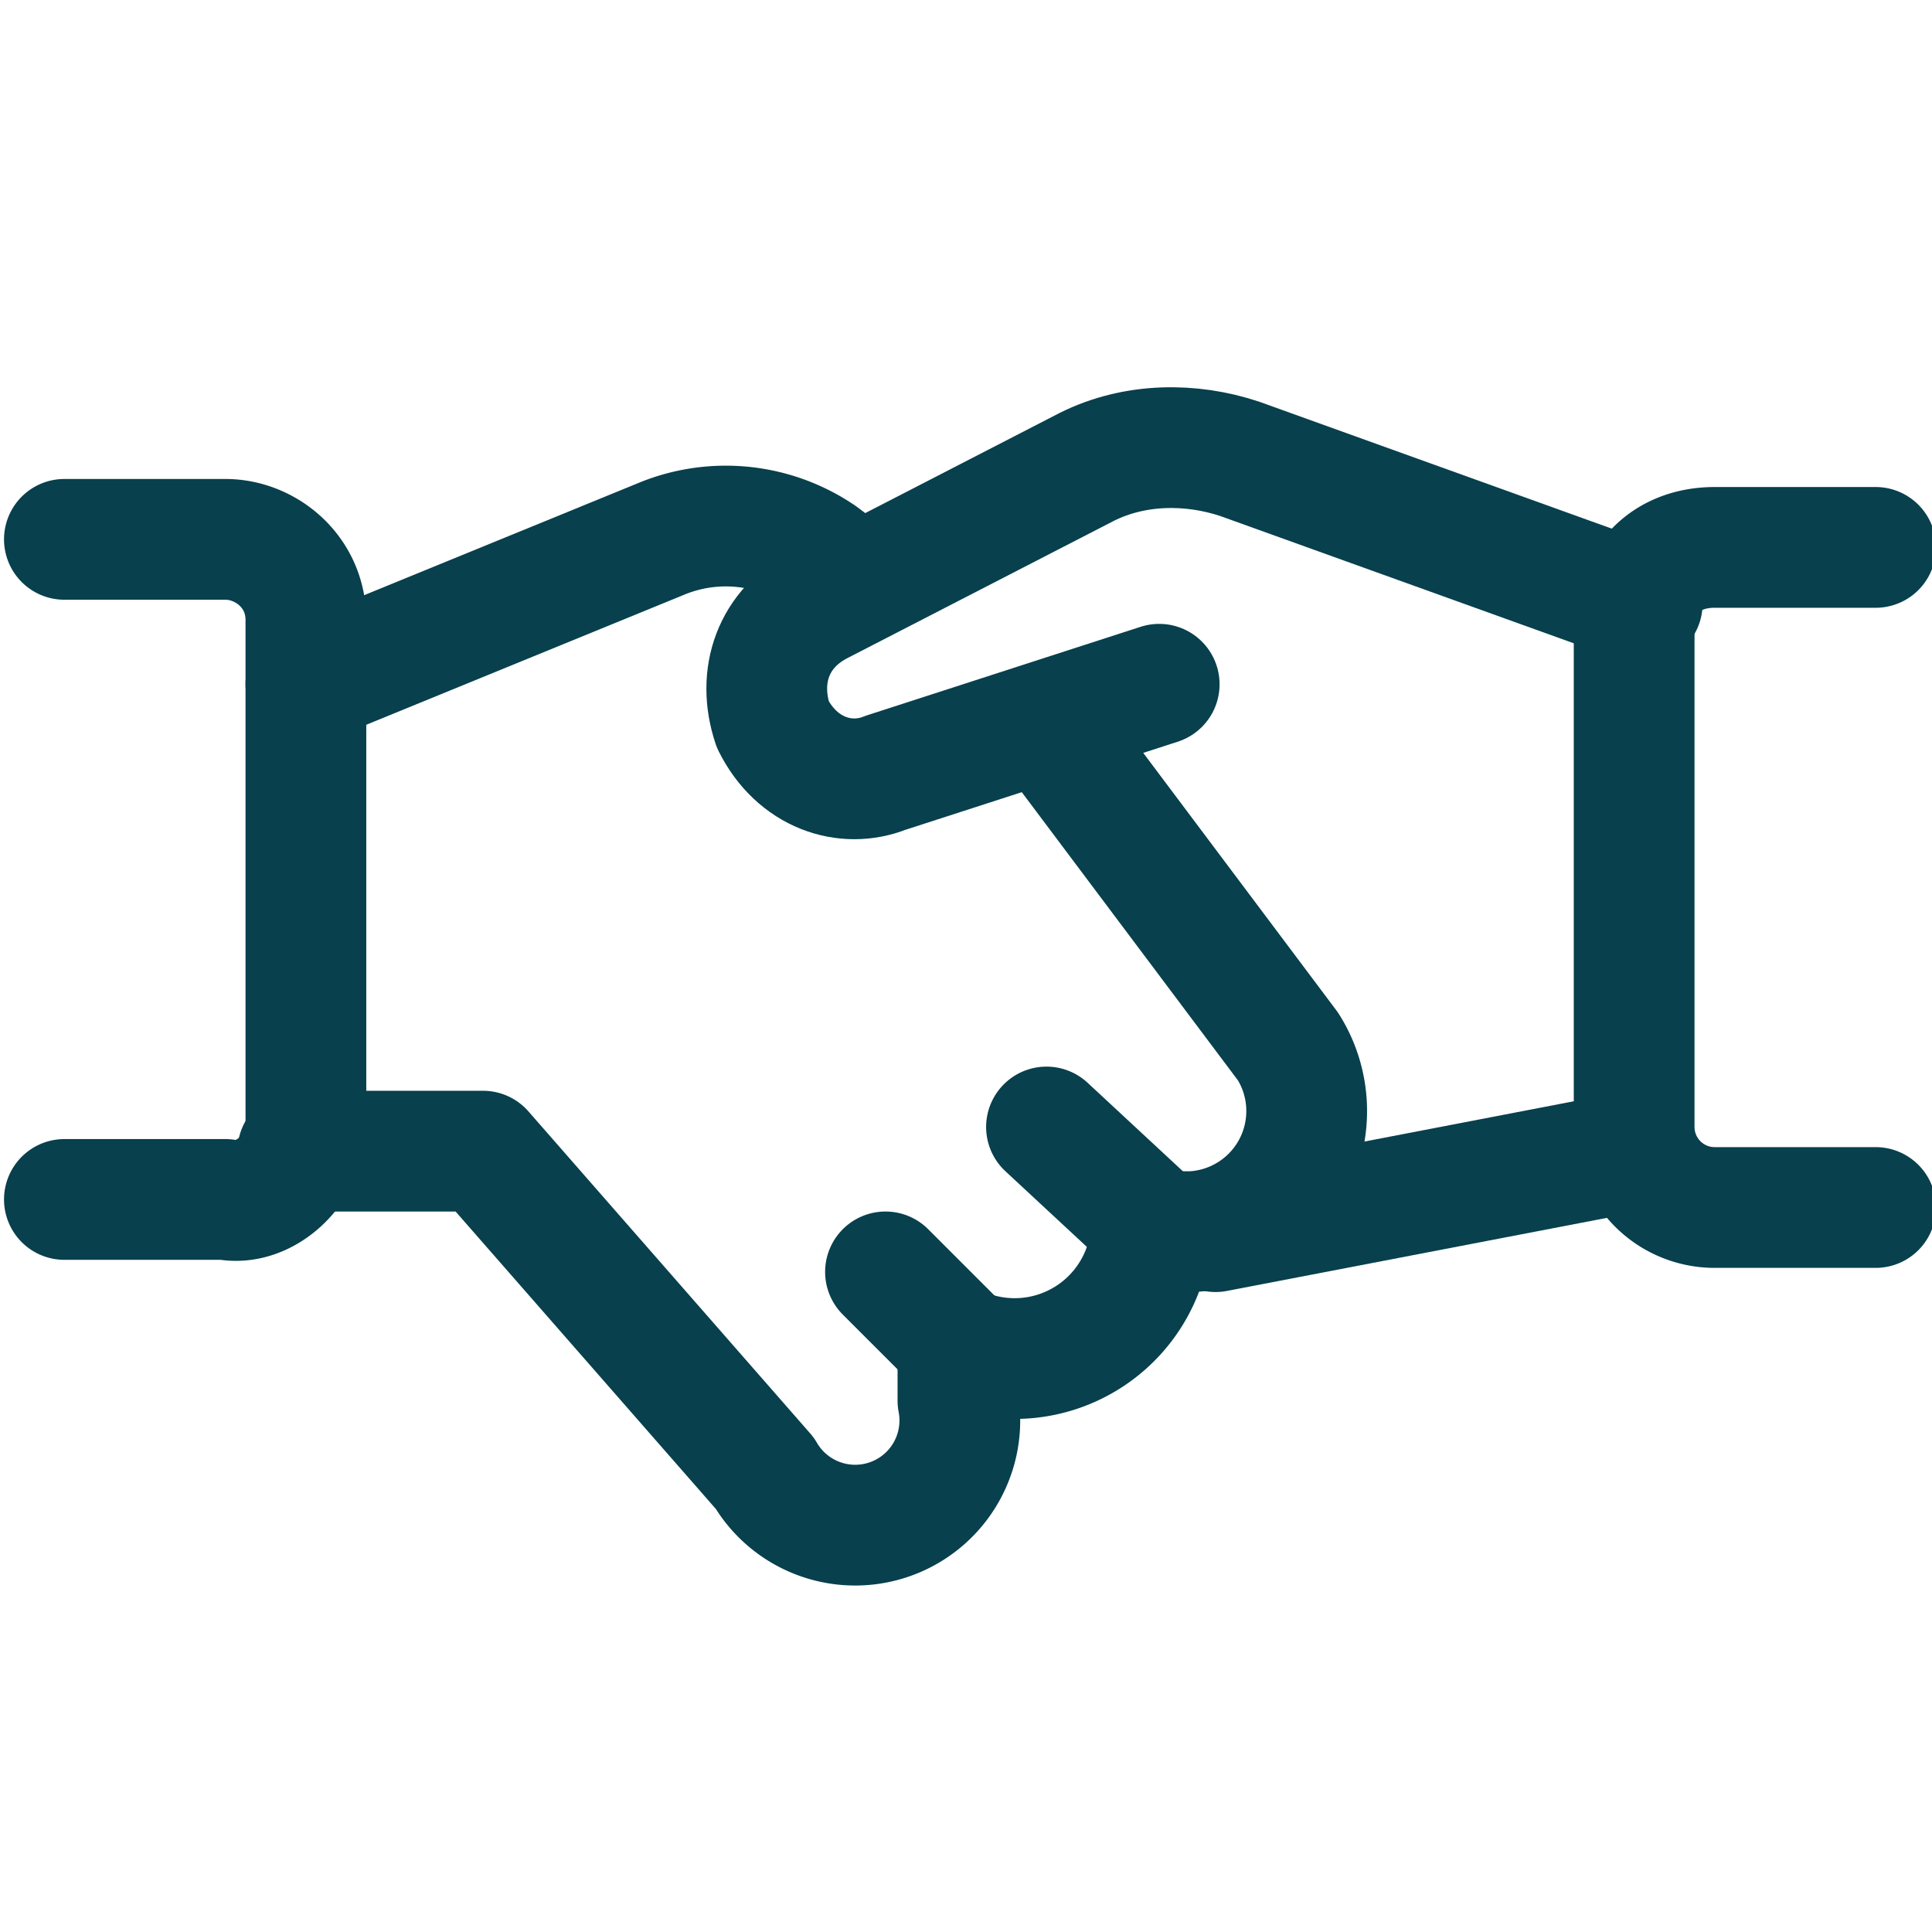
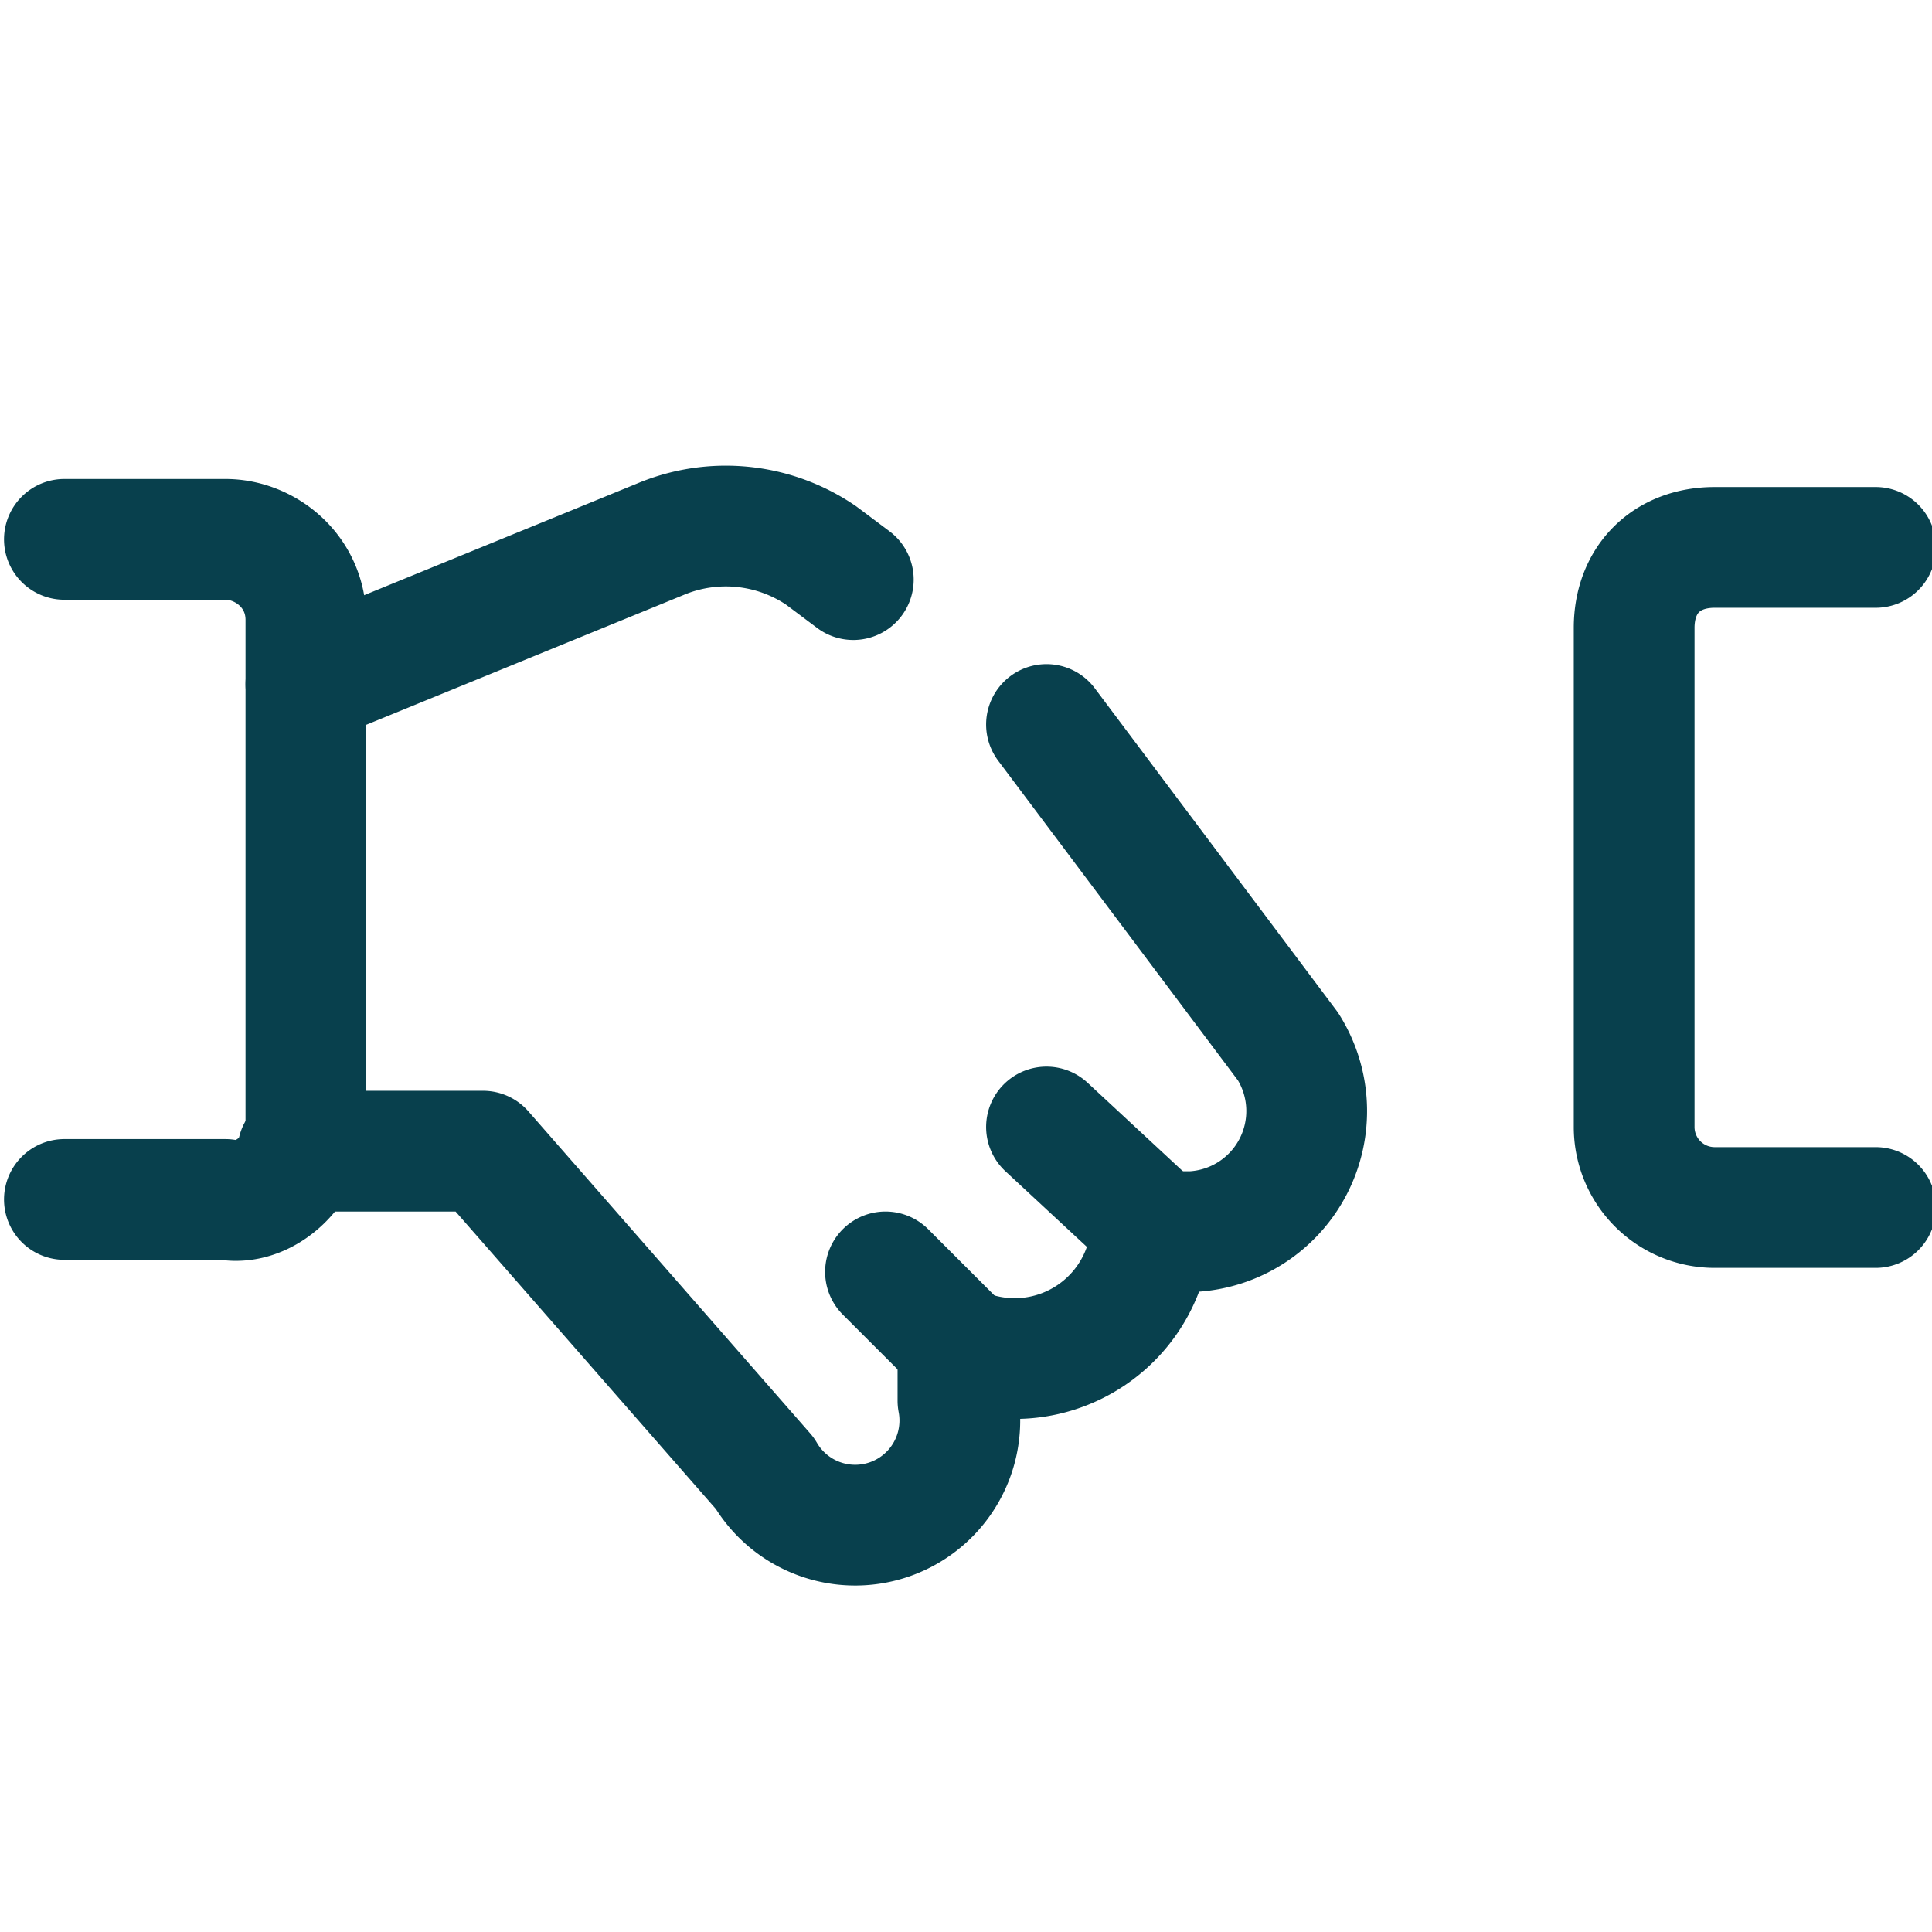
<svg xmlns="http://www.w3.org/2000/svg" width="24" height="24" fill="none">
-   <path d="m20.3 14.3-5.2 1M14.4 8.5 11 9.6c-.5.2-1.1 0-1.4-.6-.2-.6 0-1.2.6-1.5l3.3-1.7c.6-.3 1.3-.3 1.9-.1l5 1.8" stroke="#08404D" stroke-width="1.5" stroke-linecap="round" stroke-linejoin="round" />
  <path d="M3.7 14.3H6l3.5 4a1.3 1.3 0 0 0 2.4-.9v-.6h.2a1.7 1.7 0 0 0 2.2-1.5h.5a1.5 1.5 0 0 0 1.2-2.3L13 9M10.6 7.2l-.4-.3a2.1 2.1 0 0 0-2-.2L3.8 8.5" stroke="#08404D" stroke-width="1.5" stroke-linecap="round" stroke-linejoin="round" />
  <path d="M.8 6.7h2c.5 0 1 .4 1 1V14c0 .5-.5 1-1 .9h-2M23.3 15h-2a1 1 0 0 1-1-1V7.8c0-.6.4-1 1-1h2M12 16.8l-1-1M14.4 15.3 13 14" stroke="#08404D" stroke-width="1.5" stroke-linecap="round" stroke-linejoin="round" />
</svg>